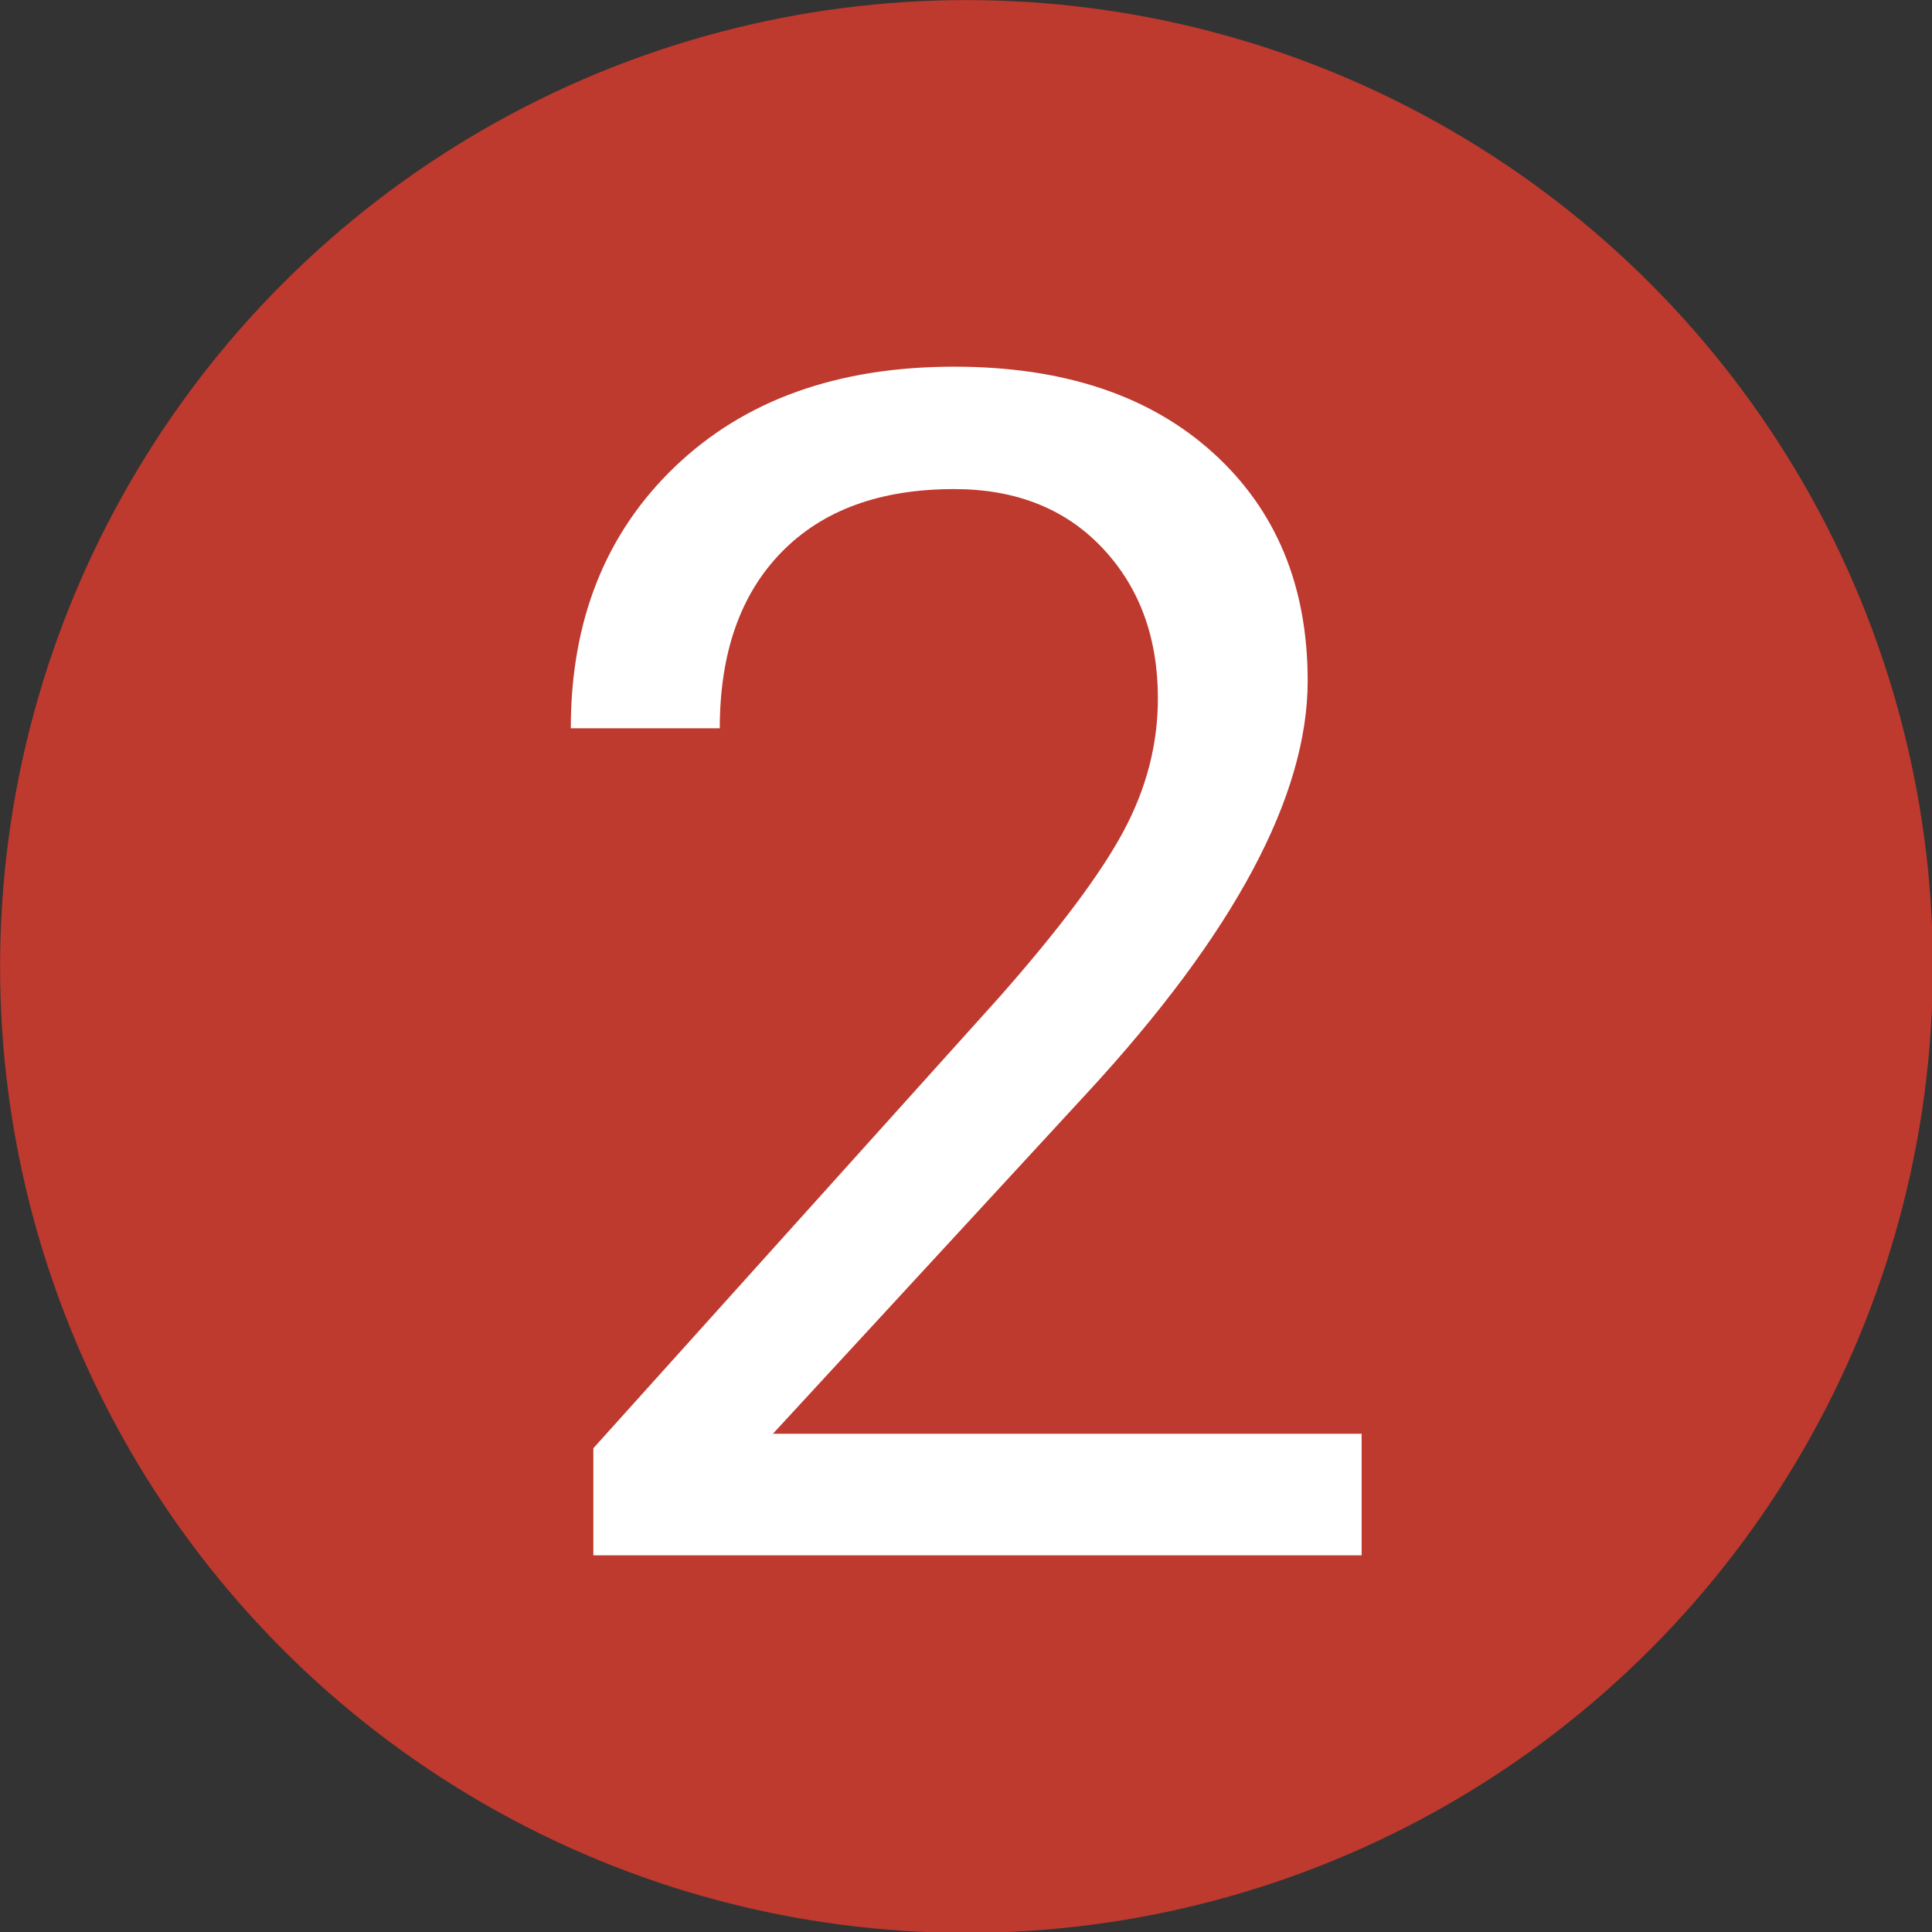
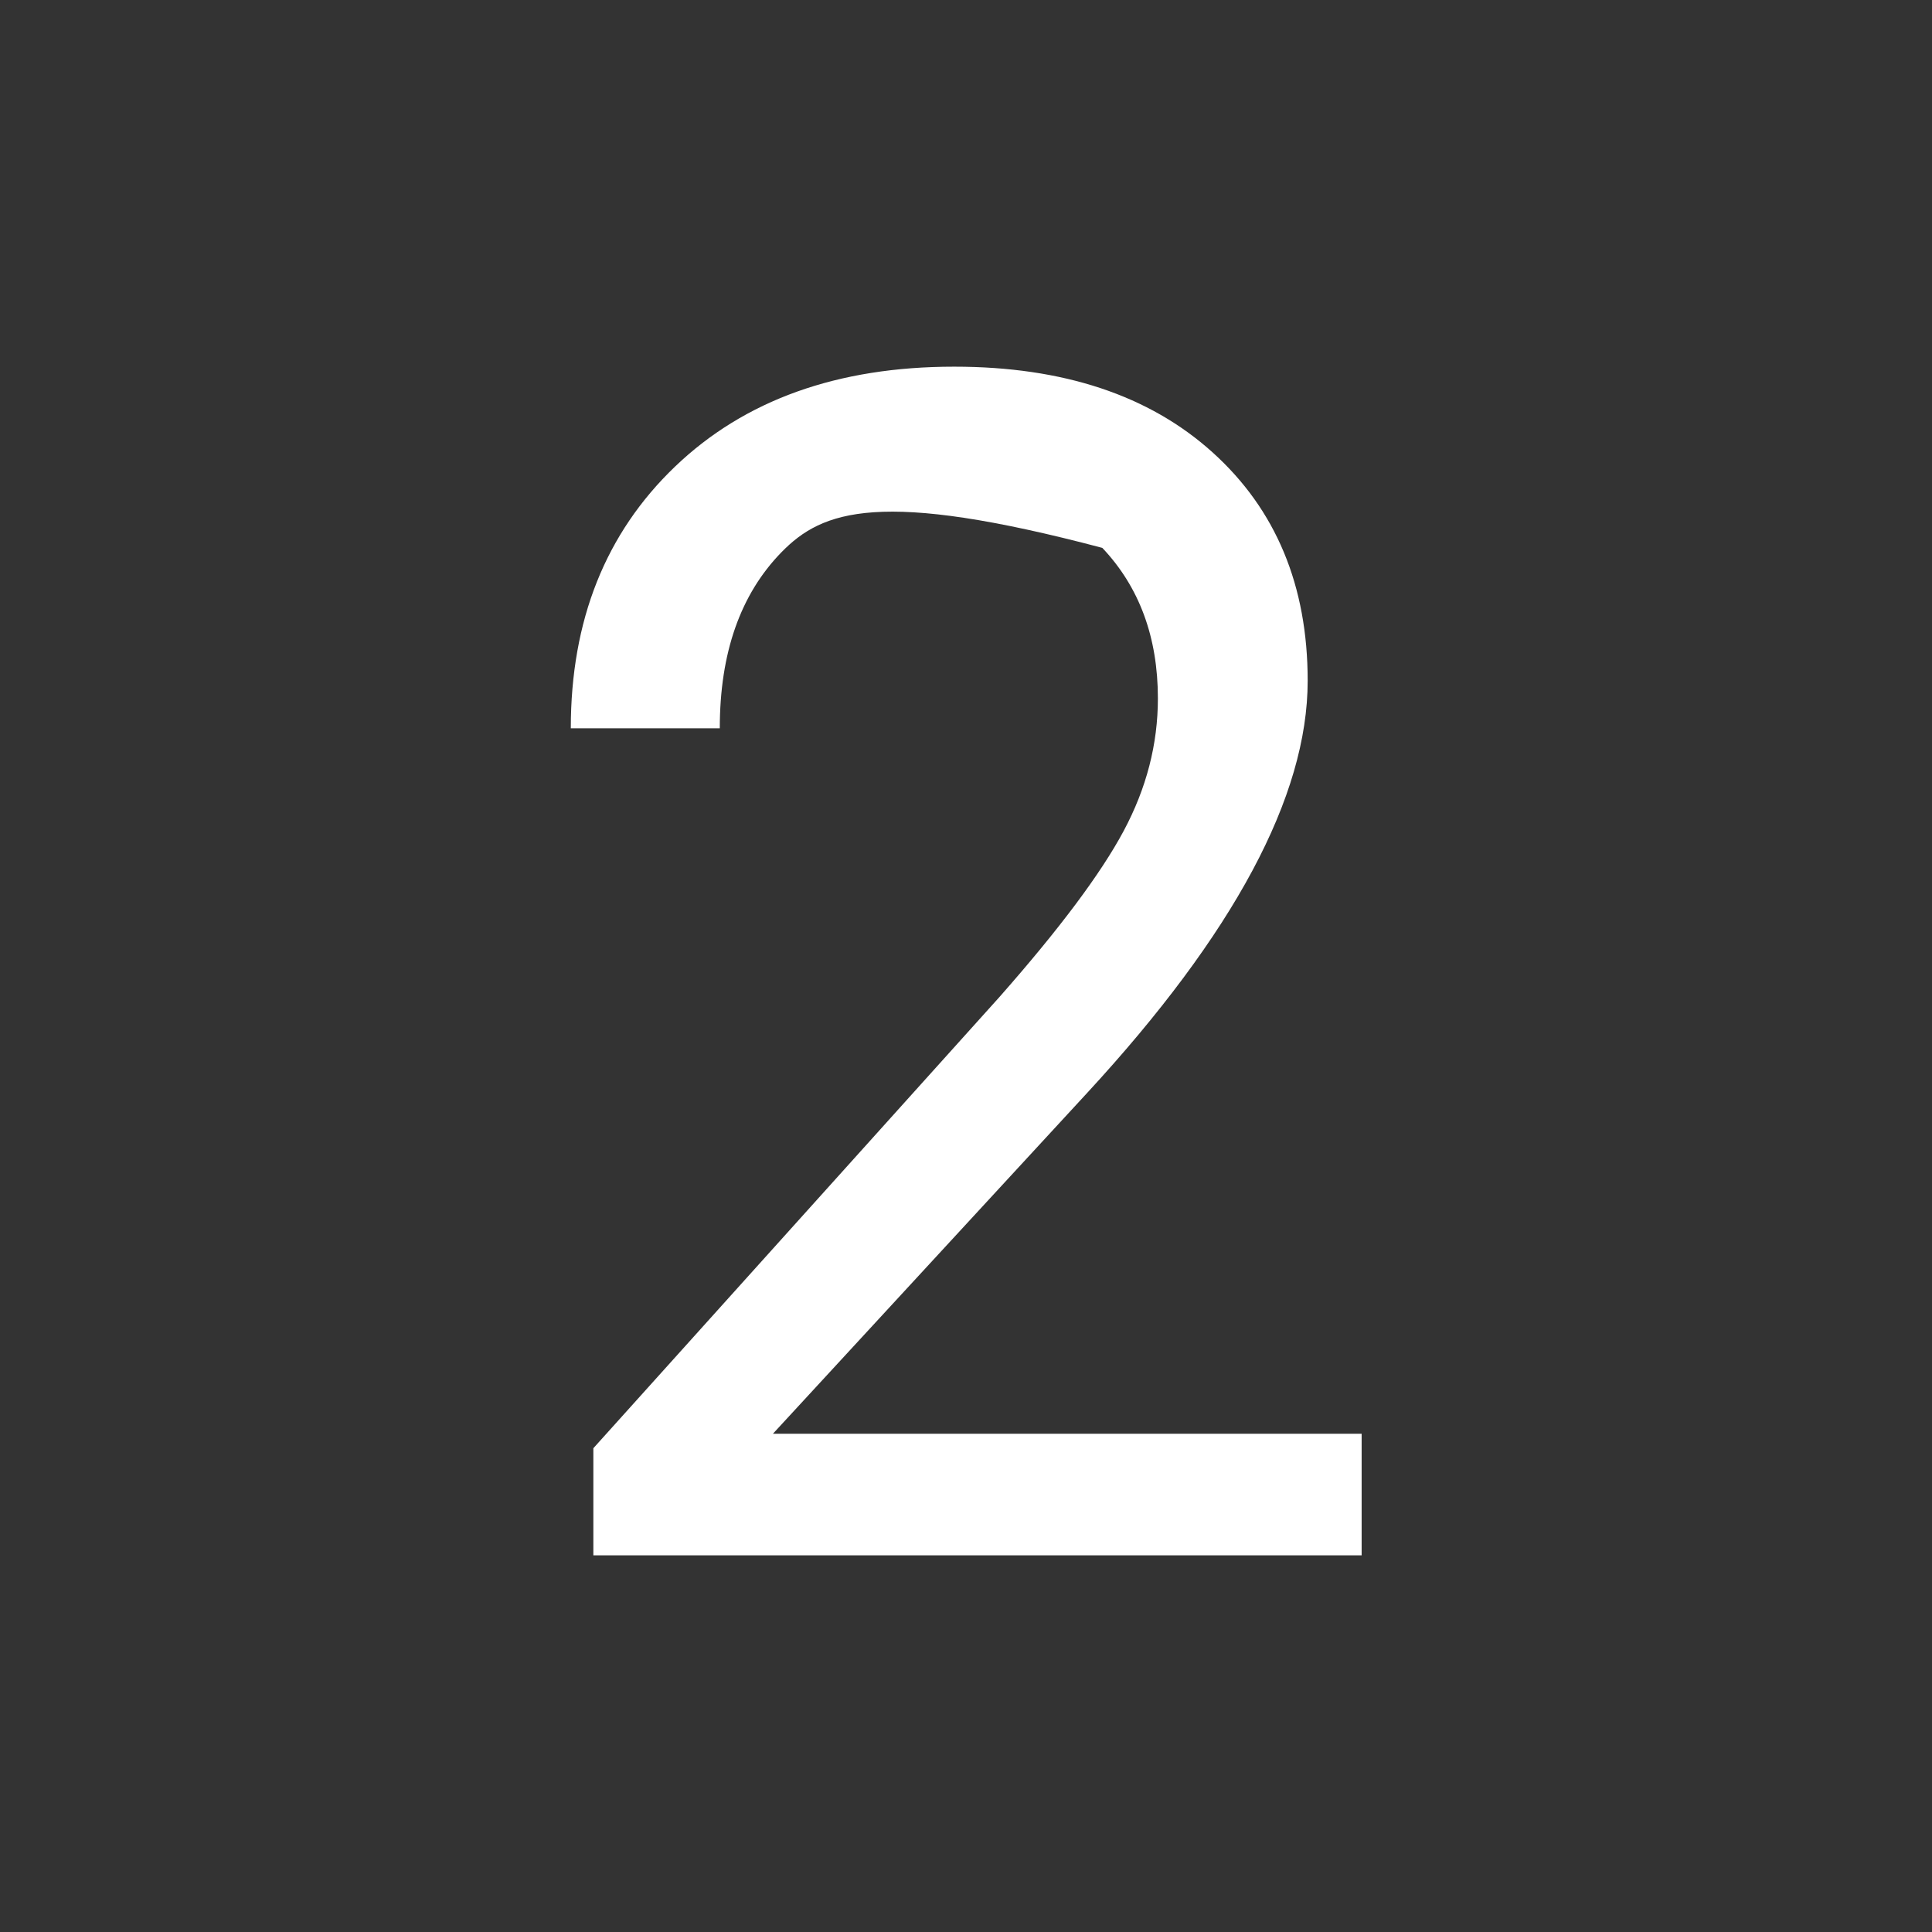
<svg xmlns="http://www.w3.org/2000/svg" width="100%" height="100%" viewBox="0 0 400 400" version="1.1" xml:space="preserve" style="fill-rule:evenodd;clip-rule:evenodd;stroke-linejoin:round;stroke-miterlimit:2;">
  <rect x="0" y="0" width="400" height="400" fill="#333333" stroke="none" />
  <g transform="matrix(1.166,0,0,1.166,-38.95,-40.609)">
-     <circle cx="205.015" cy="206.439" r="171.597" style="fill:rgb(190,57,46);" />
-   </g>
+     </g>
  <g transform="matrix(1.199,0,0,1.199,-8.371,-30.453)">
-     <path d="M242.104,293.969L109.44,293.969L109.44,275.474L179.527,197.6C189.91,185.826 197.071,176.254 201.011,168.884C204.951,161.514 206.922,153.888 206.922,146.008C206.922,135.44 203.723,126.772 197.326,120.004C190.93,113.236 182.4,109.852 171.739,109.852C158.946,109.852 149.003,113.491 141.911,120.769C134.818,128.046 131.272,138.175 131.272,151.154L105.546,151.154C105.546,132.519 111.549,117.454 123.554,105.959C135.56,94.463 151.622,88.715 171.739,88.715C190.559,88.715 205.438,93.652 216.378,103.525C227.317,113.398 232.787,126.54 232.787,142.949C232.787,162.881 220.086,186.614 194.684,214.148L140.45,272.971L242.104,272.971L242.104,293.969Z" style="fill:white;fill-rule:nonzero;" />
+     <path d="M242.104,293.969L109.44,293.969L109.44,275.474L179.527,197.6C189.91,185.826 197.071,176.254 201.011,168.884C204.951,161.514 206.922,153.888 206.922,146.008C206.922,135.44 203.723,126.772 197.326,120.004C158.946,109.852 149.003,113.491 141.911,120.769C134.818,128.046 131.272,138.175 131.272,151.154L105.546,151.154C105.546,132.519 111.549,117.454 123.554,105.959C135.56,94.463 151.622,88.715 171.739,88.715C190.559,88.715 205.438,93.652 216.378,103.525C227.317,113.398 232.787,126.54 232.787,142.949C232.787,162.881 220.086,186.614 194.684,214.148L140.45,272.971L242.104,272.971L242.104,293.969Z" style="fill:white;fill-rule:nonzero;" />
  </g>
</svg>